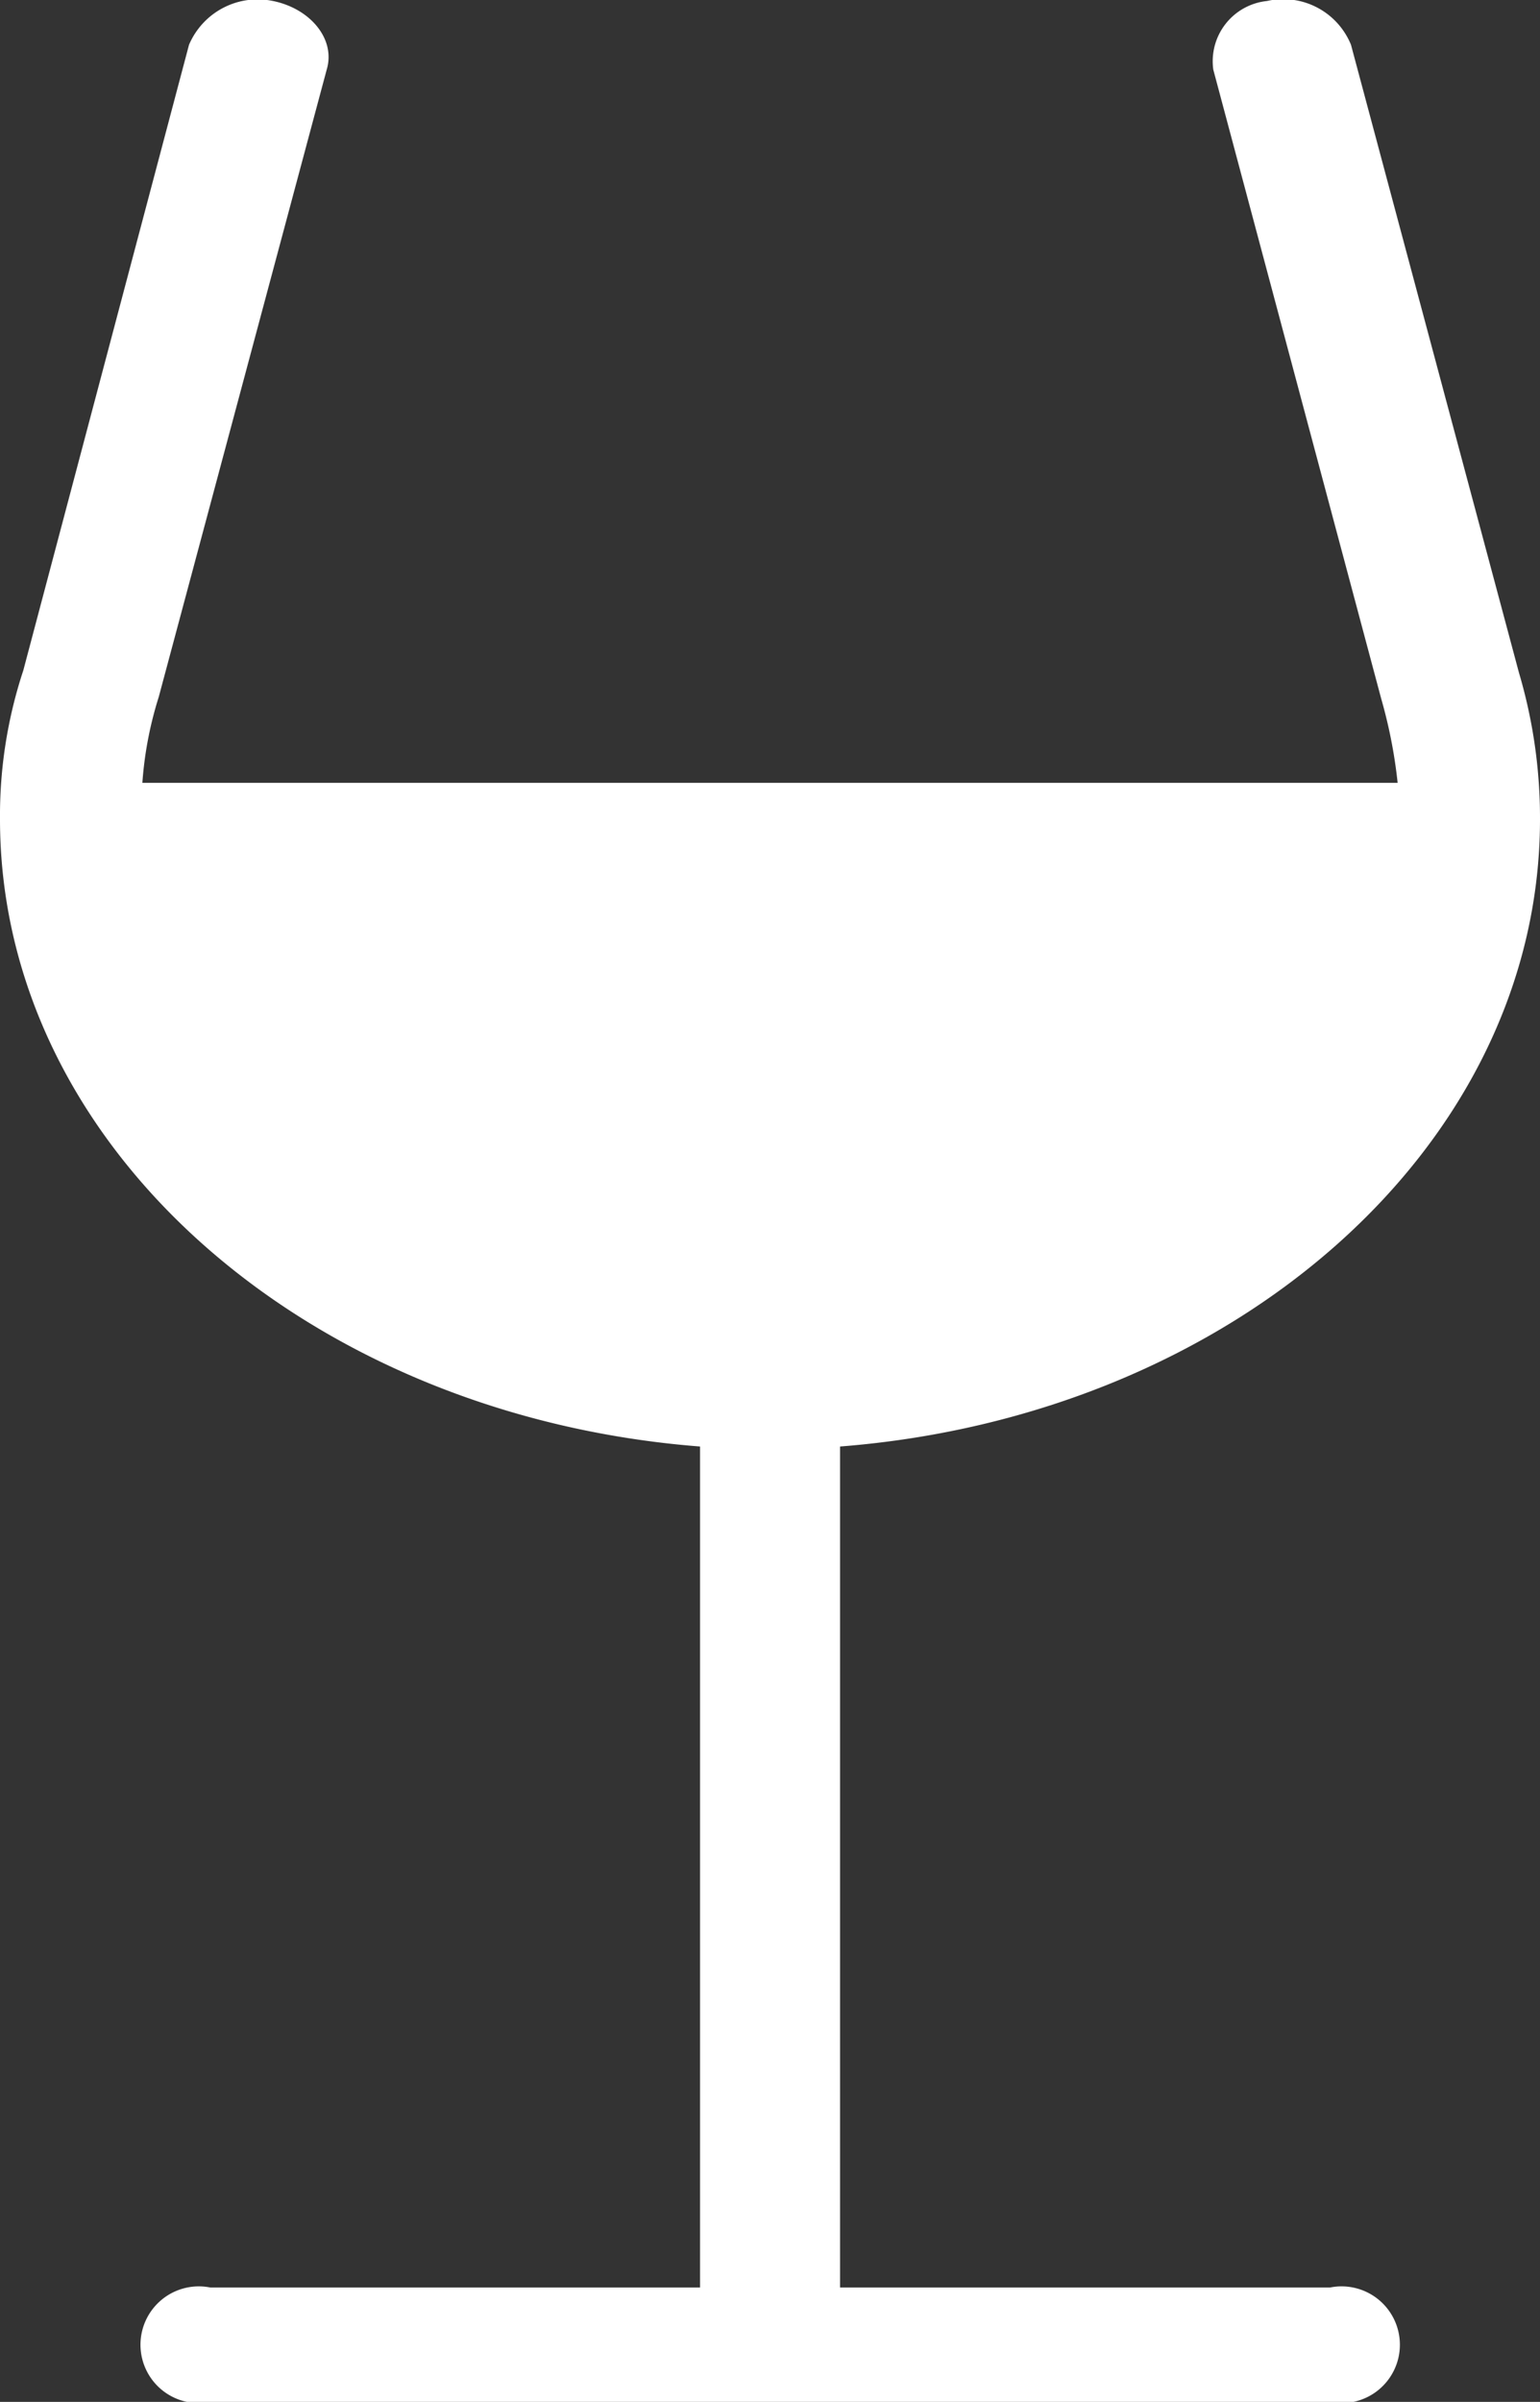
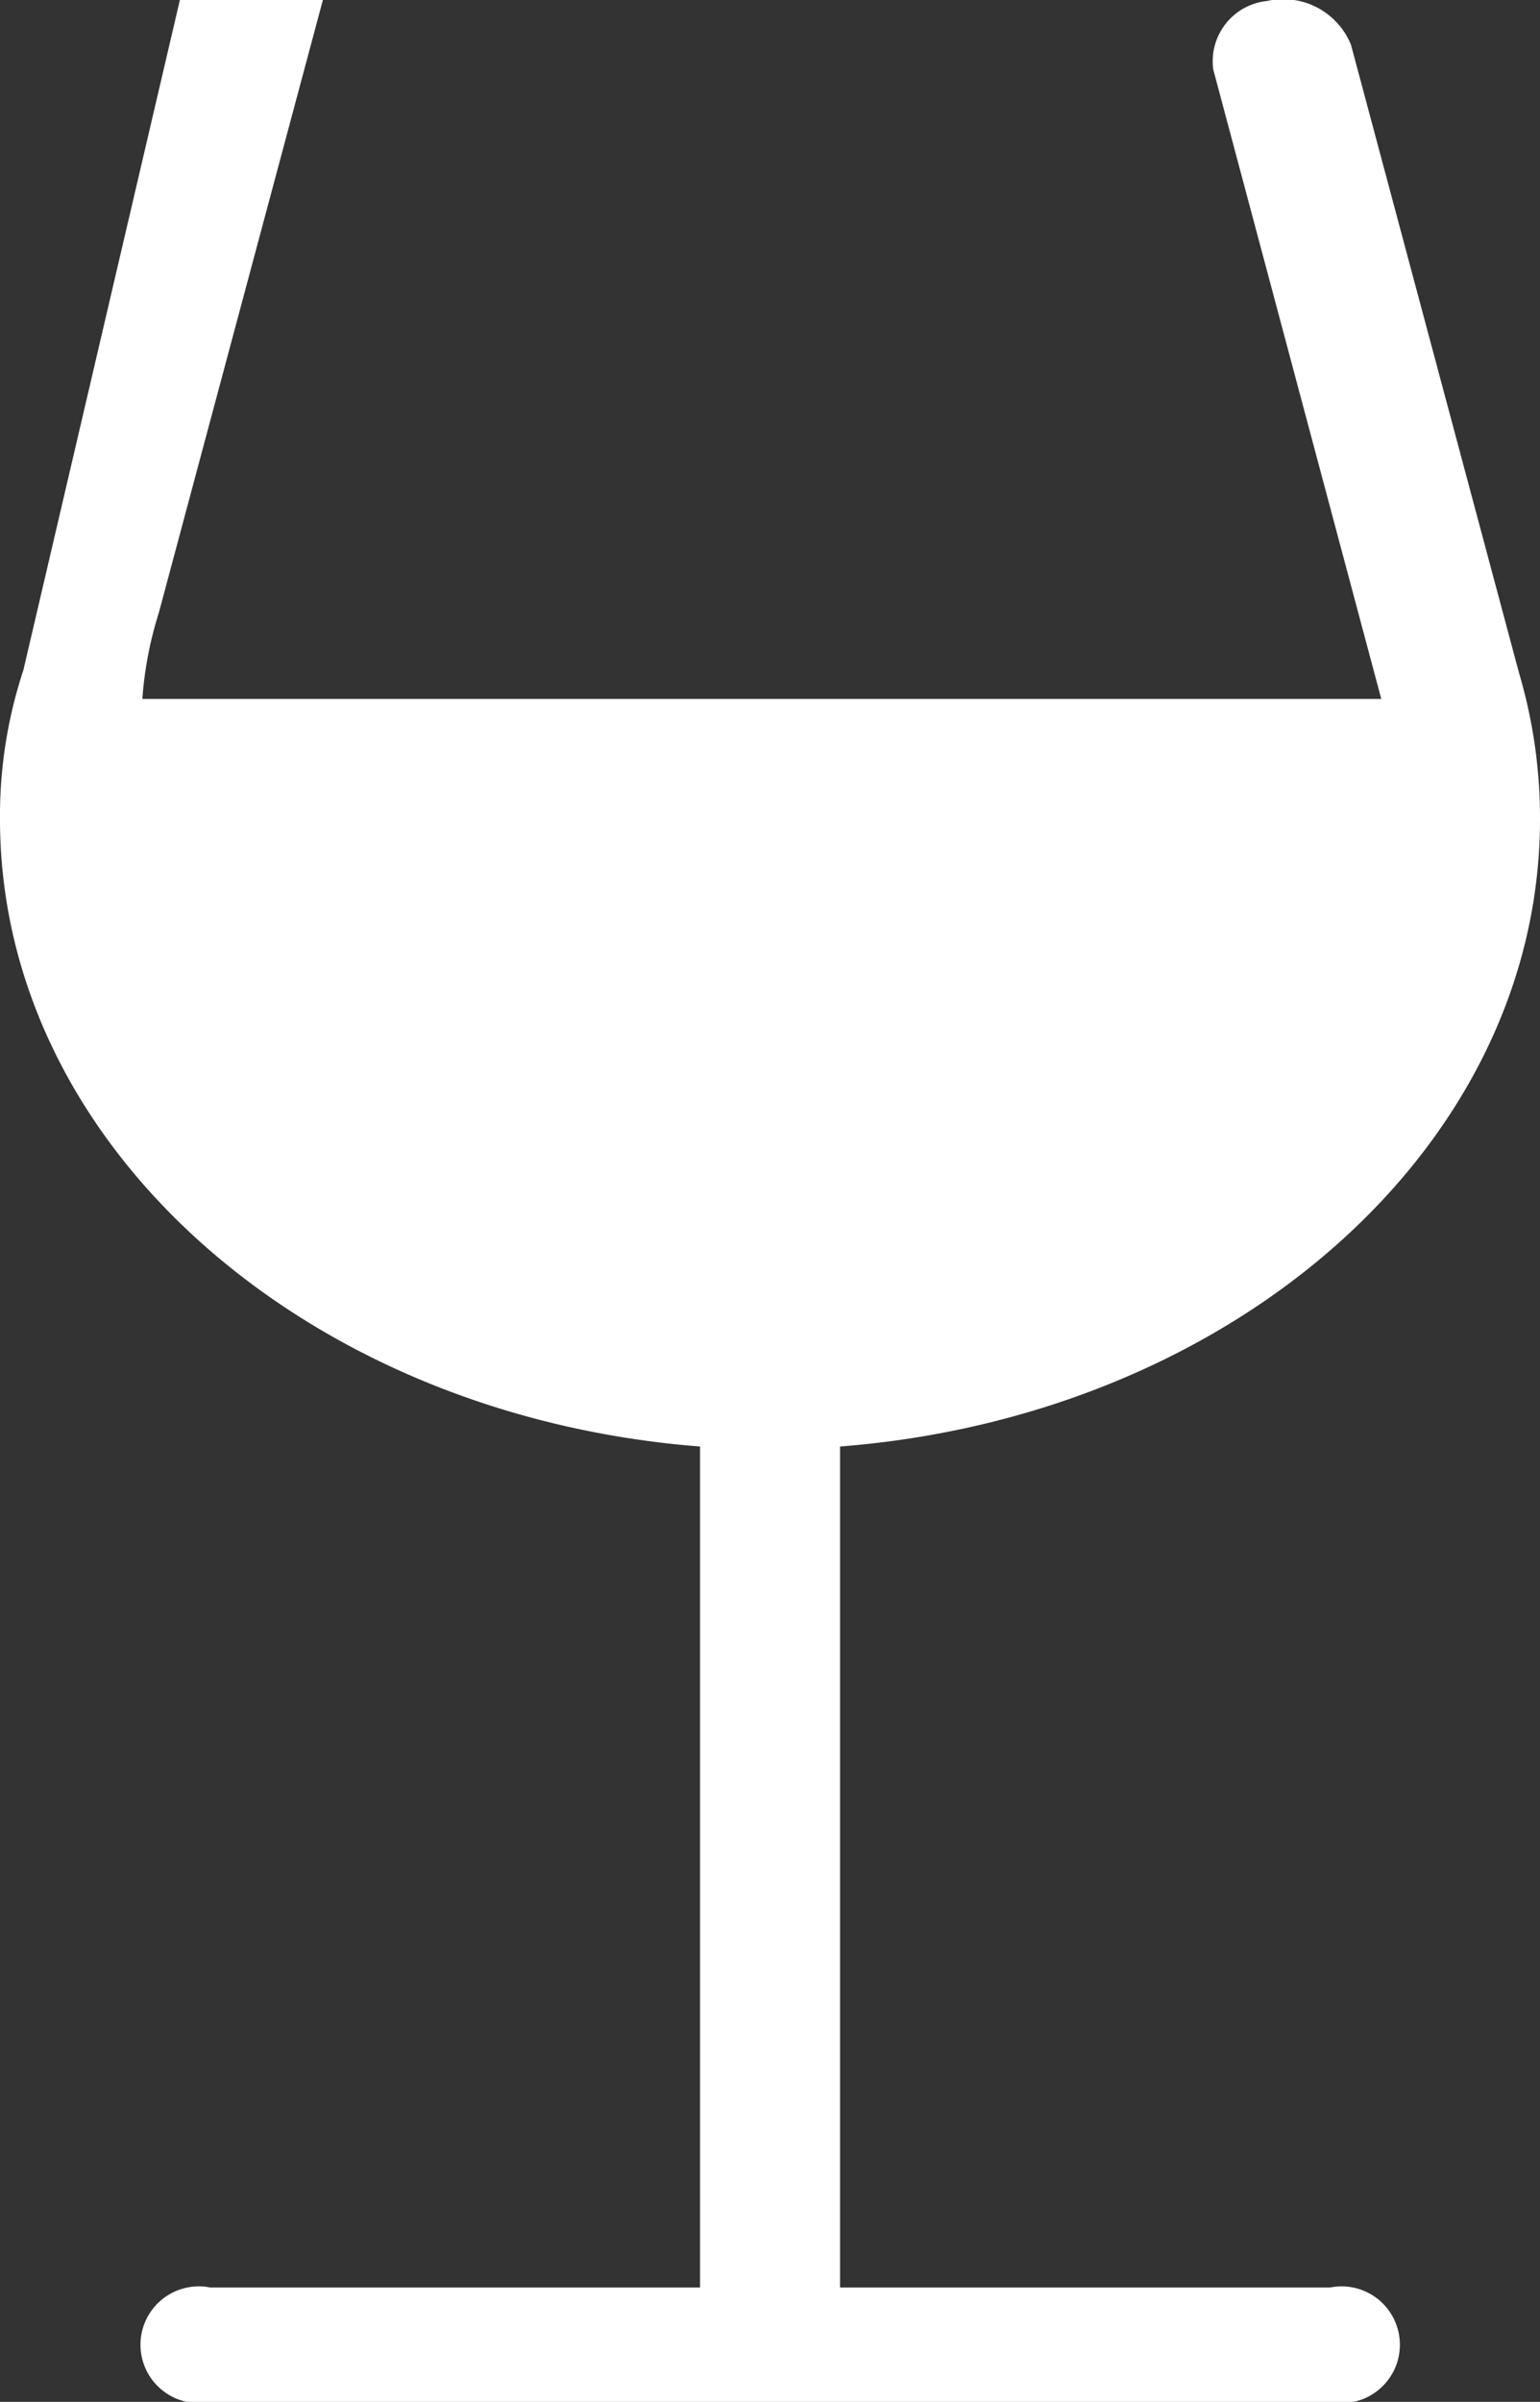
<svg xmlns="http://www.w3.org/2000/svg" width="16.842" height="26.252" viewBox="0 0 16.842 26.252">
  <rect x="0" y="0" width="16.842" height="26.252" fill="#333333" stroke="none" />
-   <path id="icons8-vin-blanc" d="M45.842,10a5.593,5.593,0,0,0-.23-1.6L43.775,1.537a.8.8,0,0,0-.919-.479.662.662,0,0,0-.587.75l1.837,6.878a5.39,5.39,0,0,1,.179.917H30.557a4.054,4.054,0,0,1,.179-.938l1.837-6.857c.1-.333-.179-.667-.587-.75a.816.816,0,0,0-.919.479L29.255,8.374A5.057,5.057,0,0,0,29,10c0,3.585,3.368,6.524,7.656,6.857v9.192H31.3a.638.638,0,1,0,0,1.251H43.546a.638.638,0,1,0,0-1.251H38.187V16.857C42.474,16.524,45.842,13.585,45.842,10Z" transform="translate(-29 -1.047)" fill="#fff" />
+   <path id="icons8-vin-blanc" d="M45.842,10a5.593,5.593,0,0,0-.23-1.6L43.775,1.537a.8.8,0,0,0-.919-.479.662.662,0,0,0-.587.75l1.837,6.878H30.557a4.054,4.054,0,0,1,.179-.938l1.837-6.857c.1-.333-.179-.667-.587-.75a.816.816,0,0,0-.919.479L29.255,8.374A5.057,5.057,0,0,0,29,10c0,3.585,3.368,6.524,7.656,6.857v9.192H31.3a.638.638,0,1,0,0,1.251H43.546a.638.638,0,1,0,0-1.251H38.187V16.857C42.474,16.524,45.842,13.585,45.842,10Z" transform="translate(-29 -1.047)" fill="#fff" />
</svg>